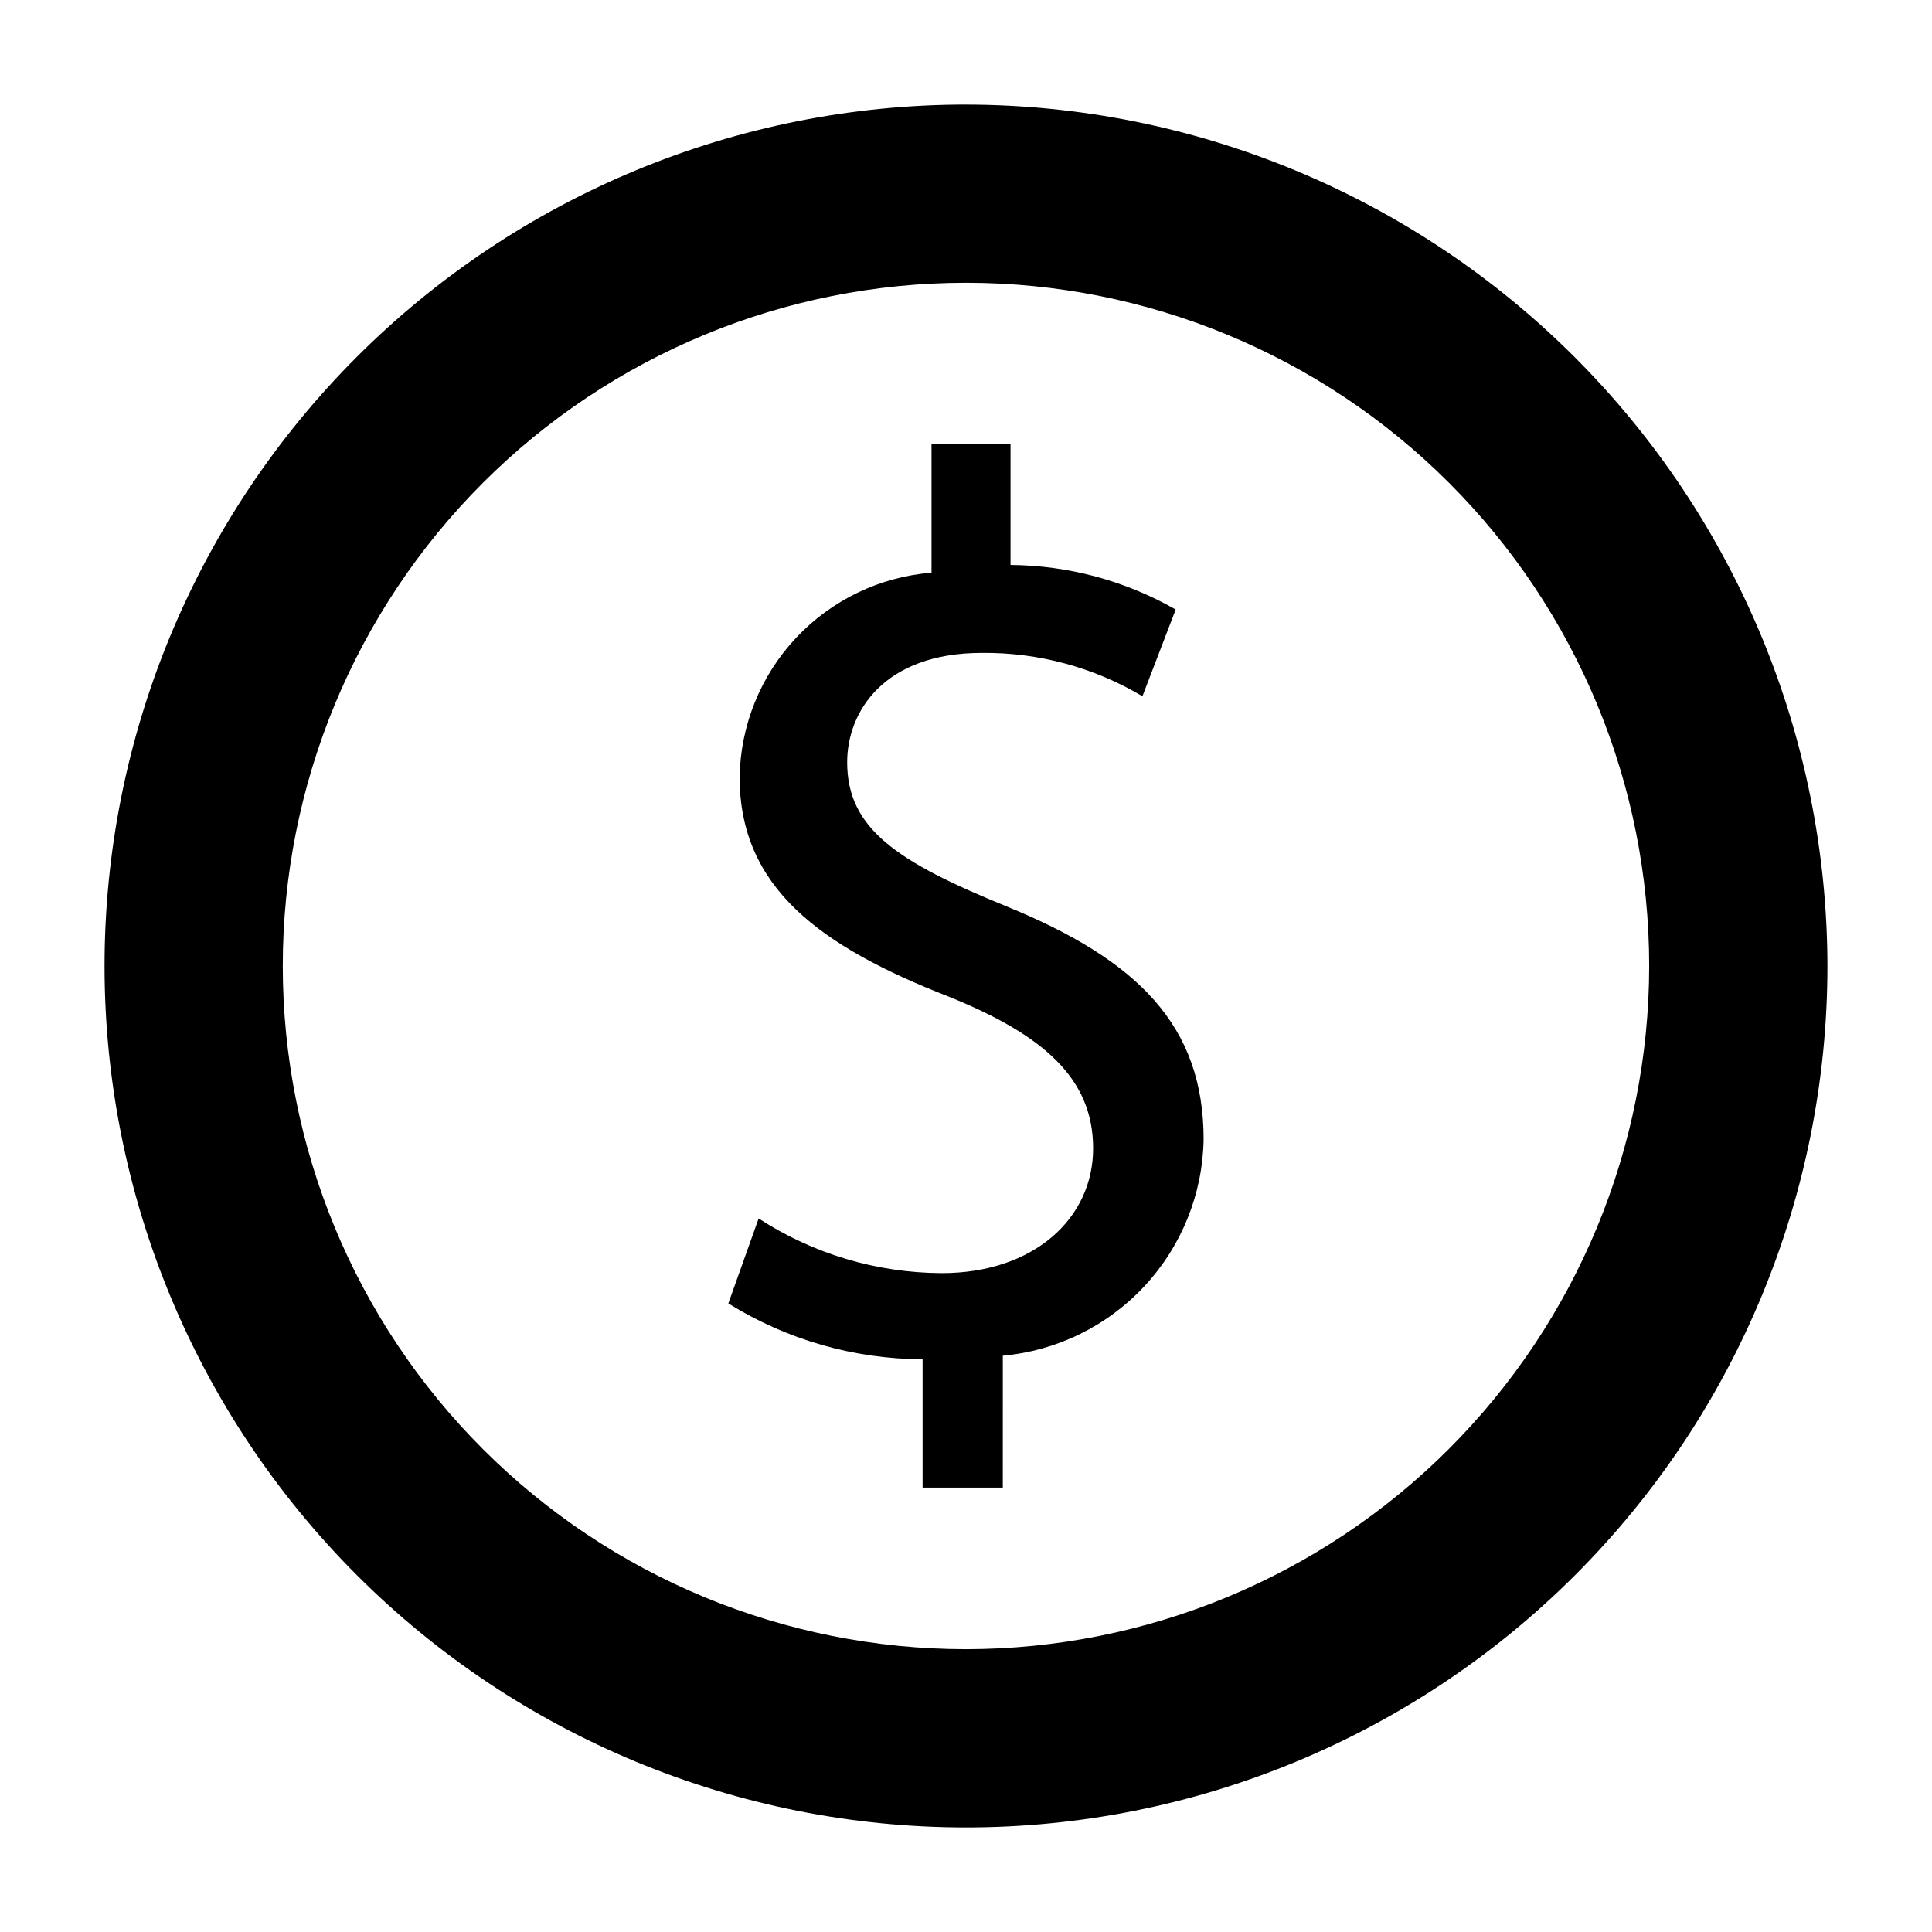
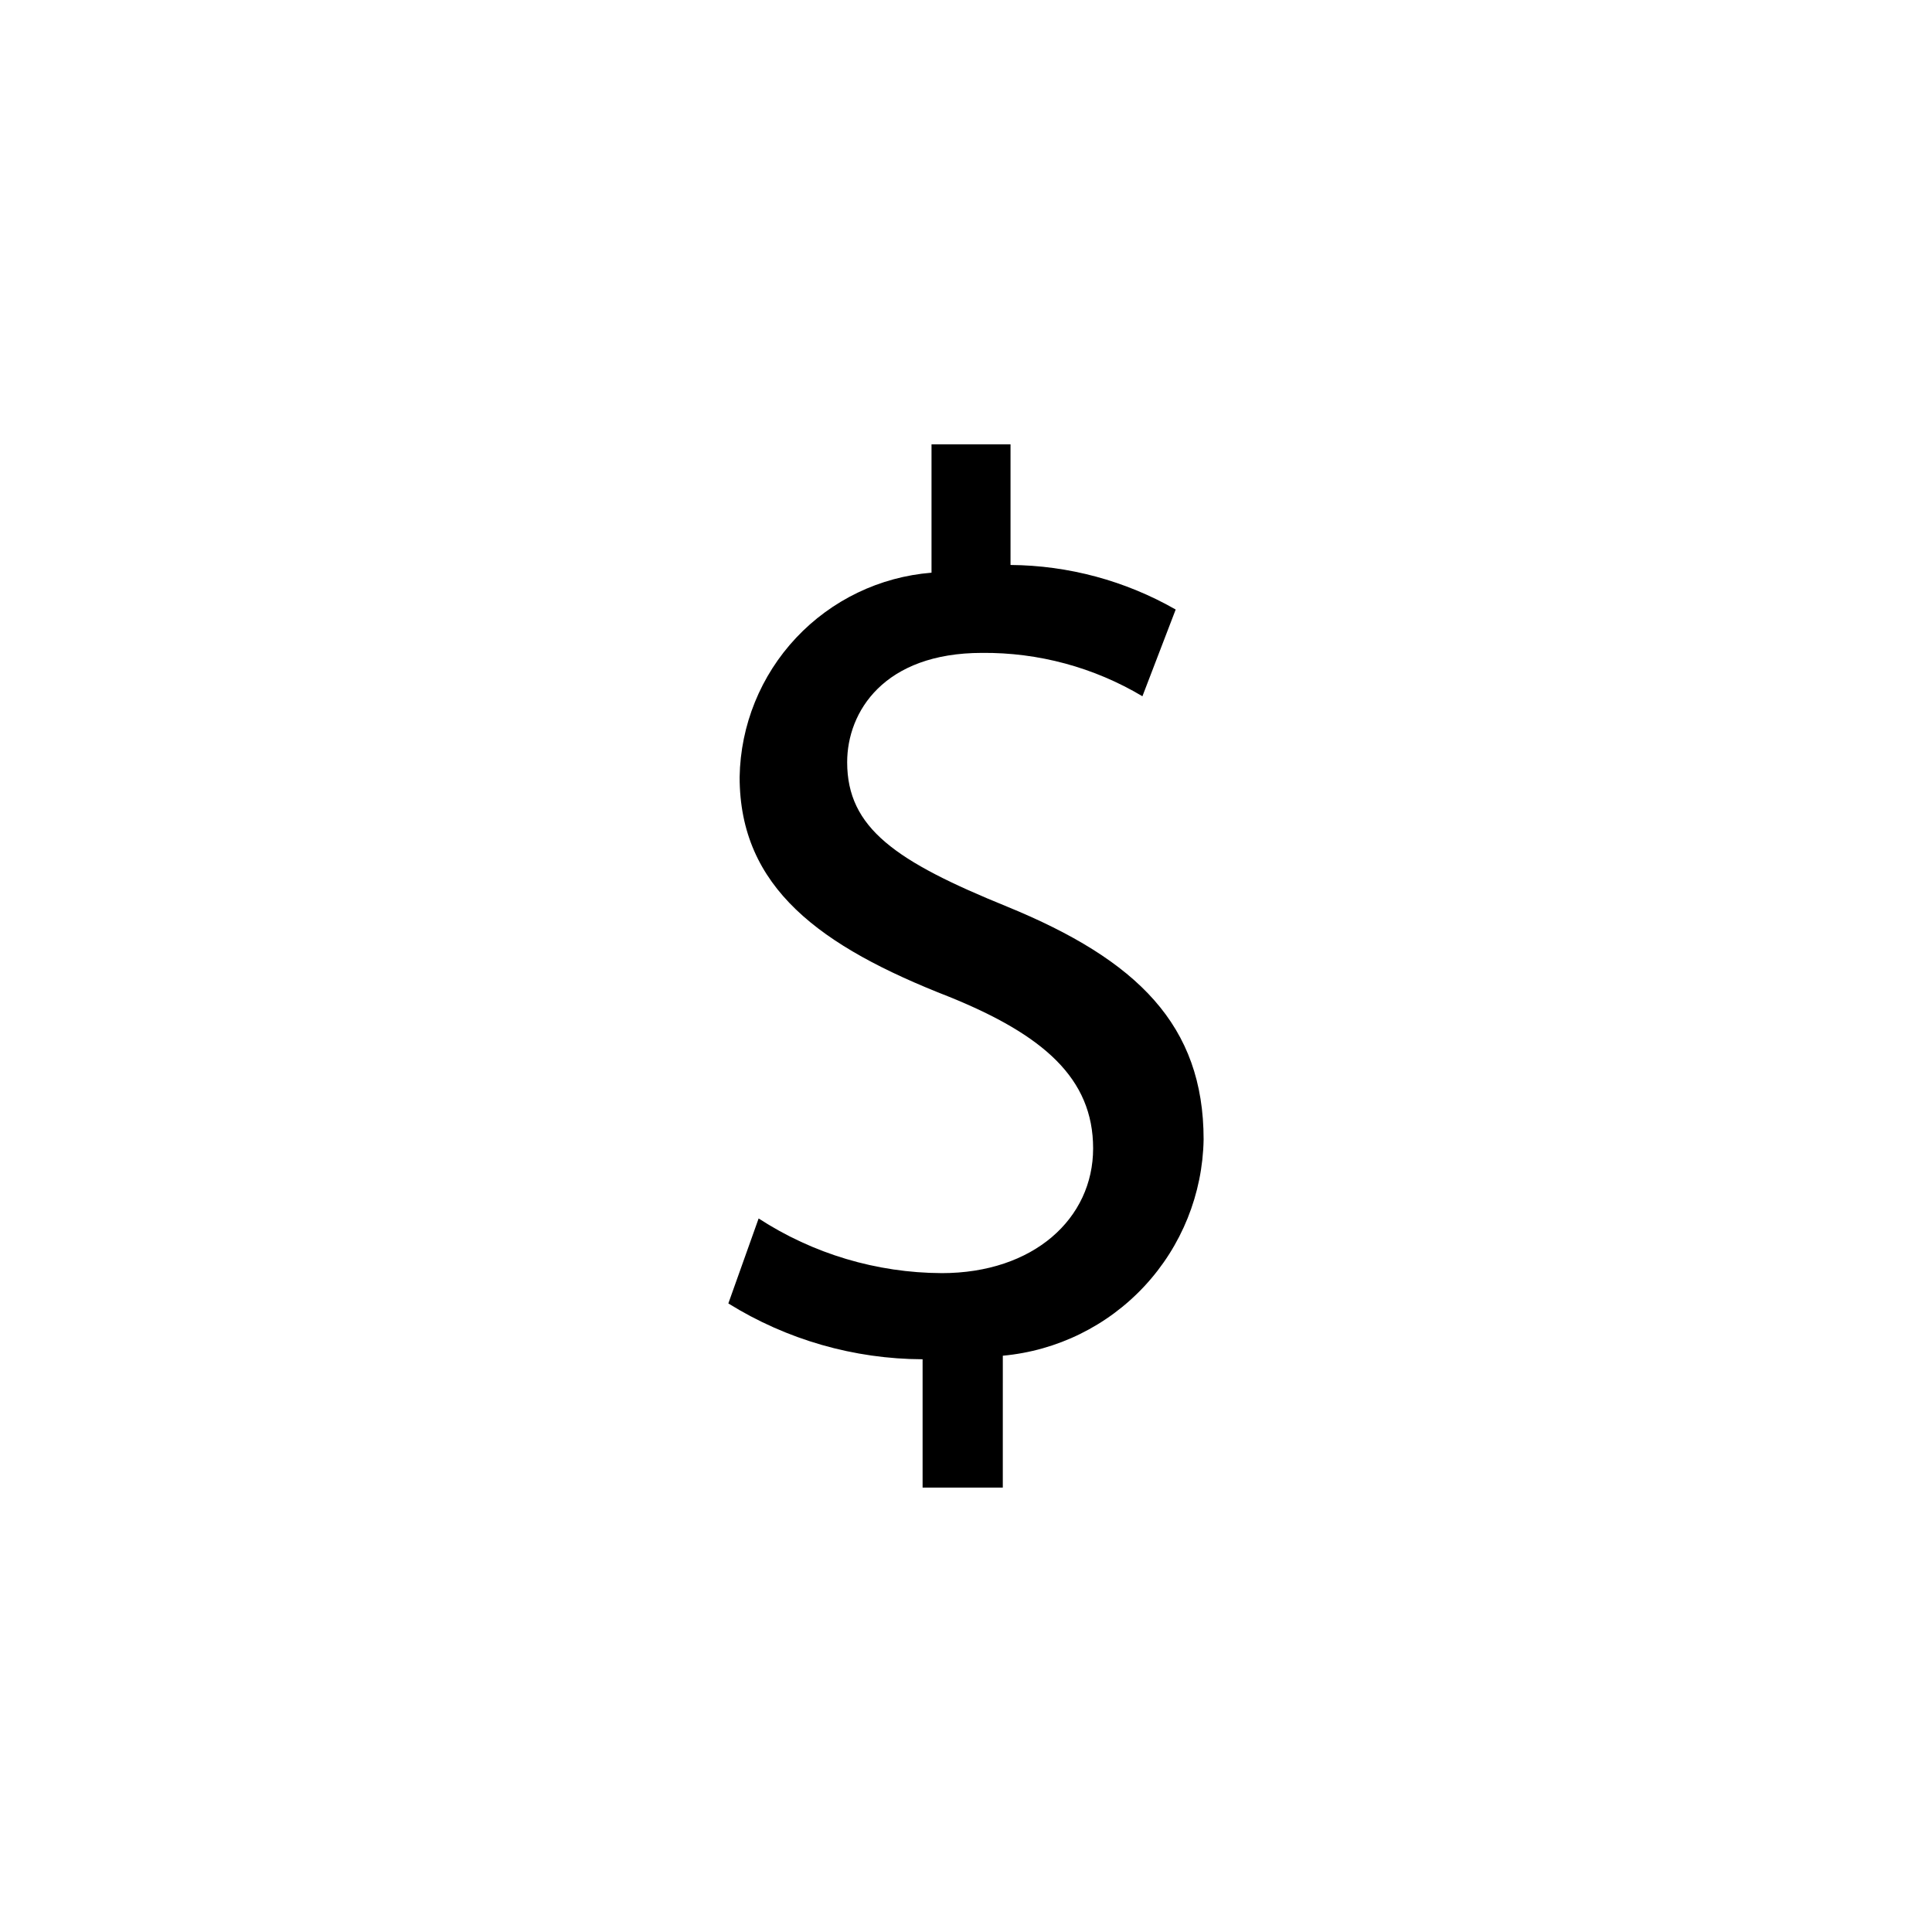
<svg xmlns="http://www.w3.org/2000/svg" fill="#000000" width="800px" height="800px" version="1.1" viewBox="144 144 512 512">
  <g>
-     <path d="m400 171.71c-60.547 0-118.61 24.051-161.43 66.863s-66.863 100.88-66.863 161.43c0 60.543 24.051 118.61 66.863 161.42s100.88 66.867 161.43 66.867c60.543 0 118.61-24.055 161.42-66.867s66.867-100.88 66.867-161.42c-0.086-60.523-24.164-118.54-66.957-161.33-42.797-42.797-100.81-66.875-161.33-66.957zm0 409.34c-48.02 0-94.074-19.074-128.03-53.031-33.957-33.953-53.031-80.004-53.031-128.02s19.074-94.074 53.031-128.03c33.953-33.957 80.008-53.031 128.03-53.031s94.07 19.074 128.02 53.031c33.957 33.953 53.031 80.008 53.031 128.03-0.043 48.004-19.129 94.031-53.074 127.98-33.949 33.945-79.977 53.031-127.98 53.074z" />
    <path d="m410.86 384.25c-29.441-11.965-42.352-20.781-42.352-38.258 0-13.383 9.762-28.969 35.738-28.969 14.953-0.141 29.66 3.836 42.508 11.492l8.816-22.984c-13.336-7.625-28.406-11.691-43.77-11.809v-31.961h-20.938v34.008c-13.691 1.094-26.484 7.246-35.887 17.258-9.402 10.012-14.738 23.168-14.965 36.902 0 29.285 21.254 44.871 55.578 58.254 24.875 10.078 38.102 21.57 38.102 40.148 0 18.578-15.742 33.062-40.148 33.062l-0.004-0.004c-17.219-0.074-34.051-5.102-48.492-14.484l-8.027 22.516c15.453 9.613 33.281 14.738 51.48 14.797v34.008h21.254l0.004-34.949c14.371-1.32 27.75-7.894 37.57-18.473 9.824-10.578 15.391-24.406 15.645-38.836 0-30.23-17.477-47.547-52.113-61.719z" />
  </g>
</svg>